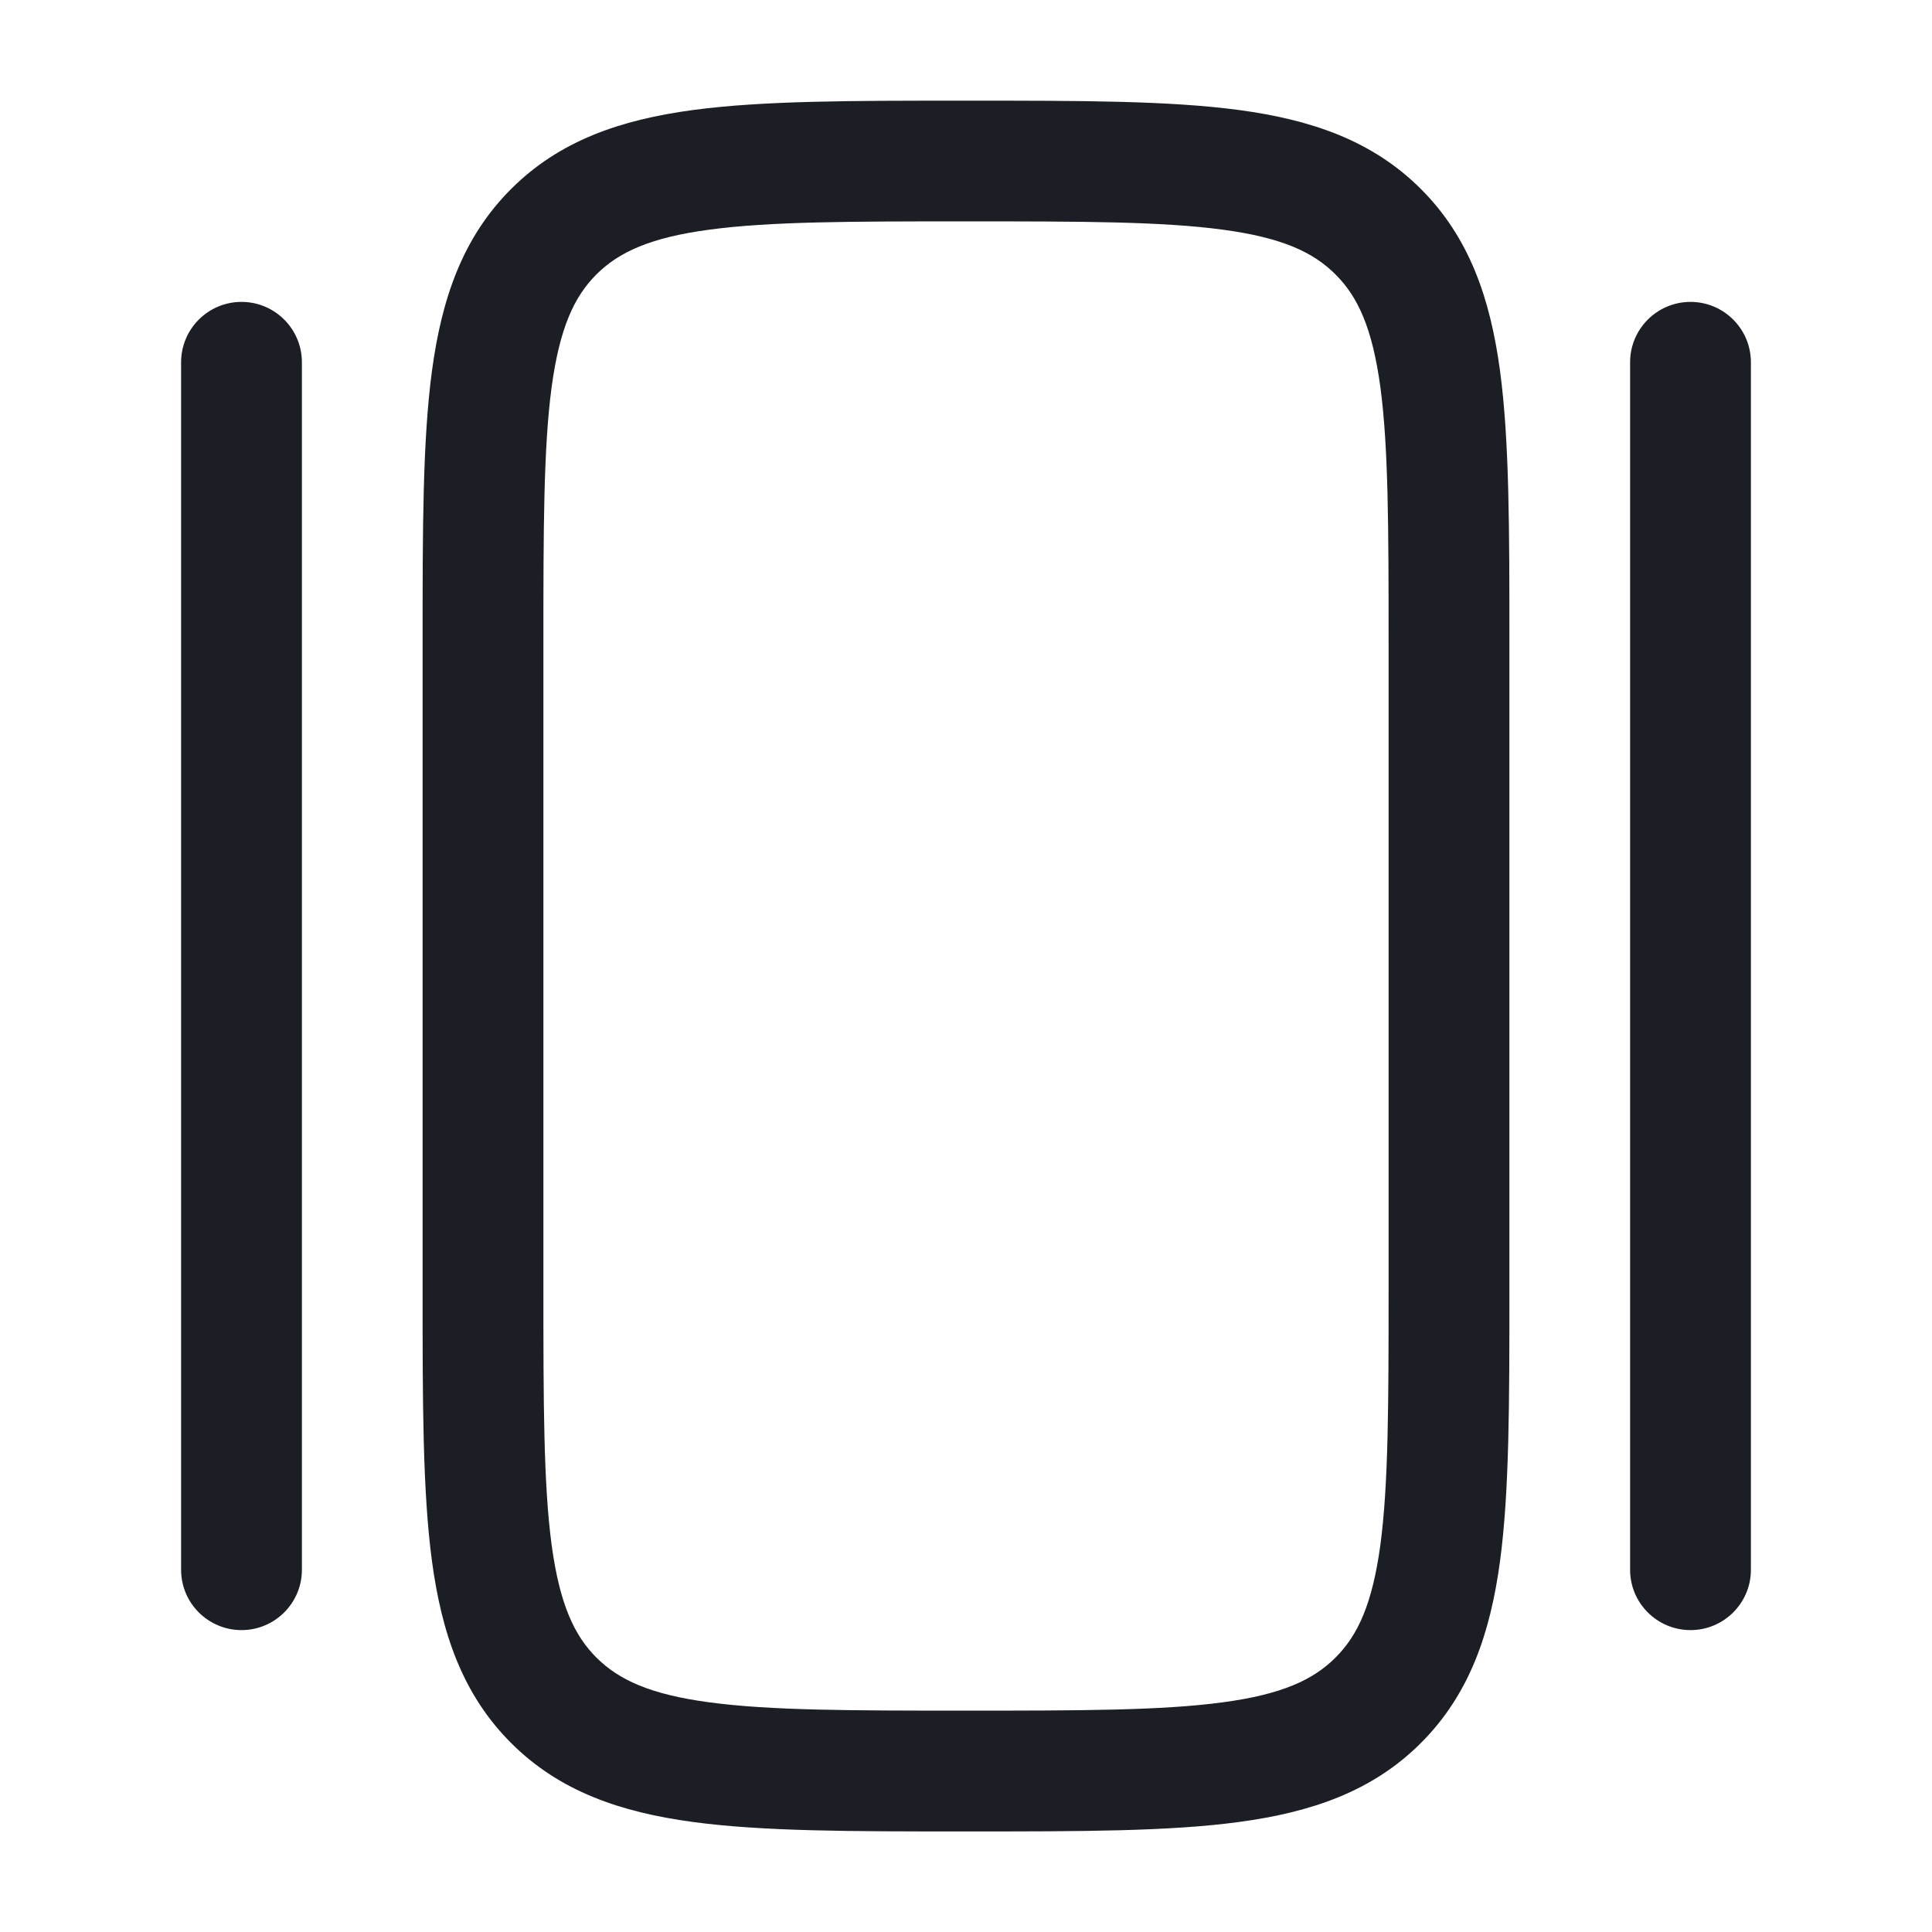
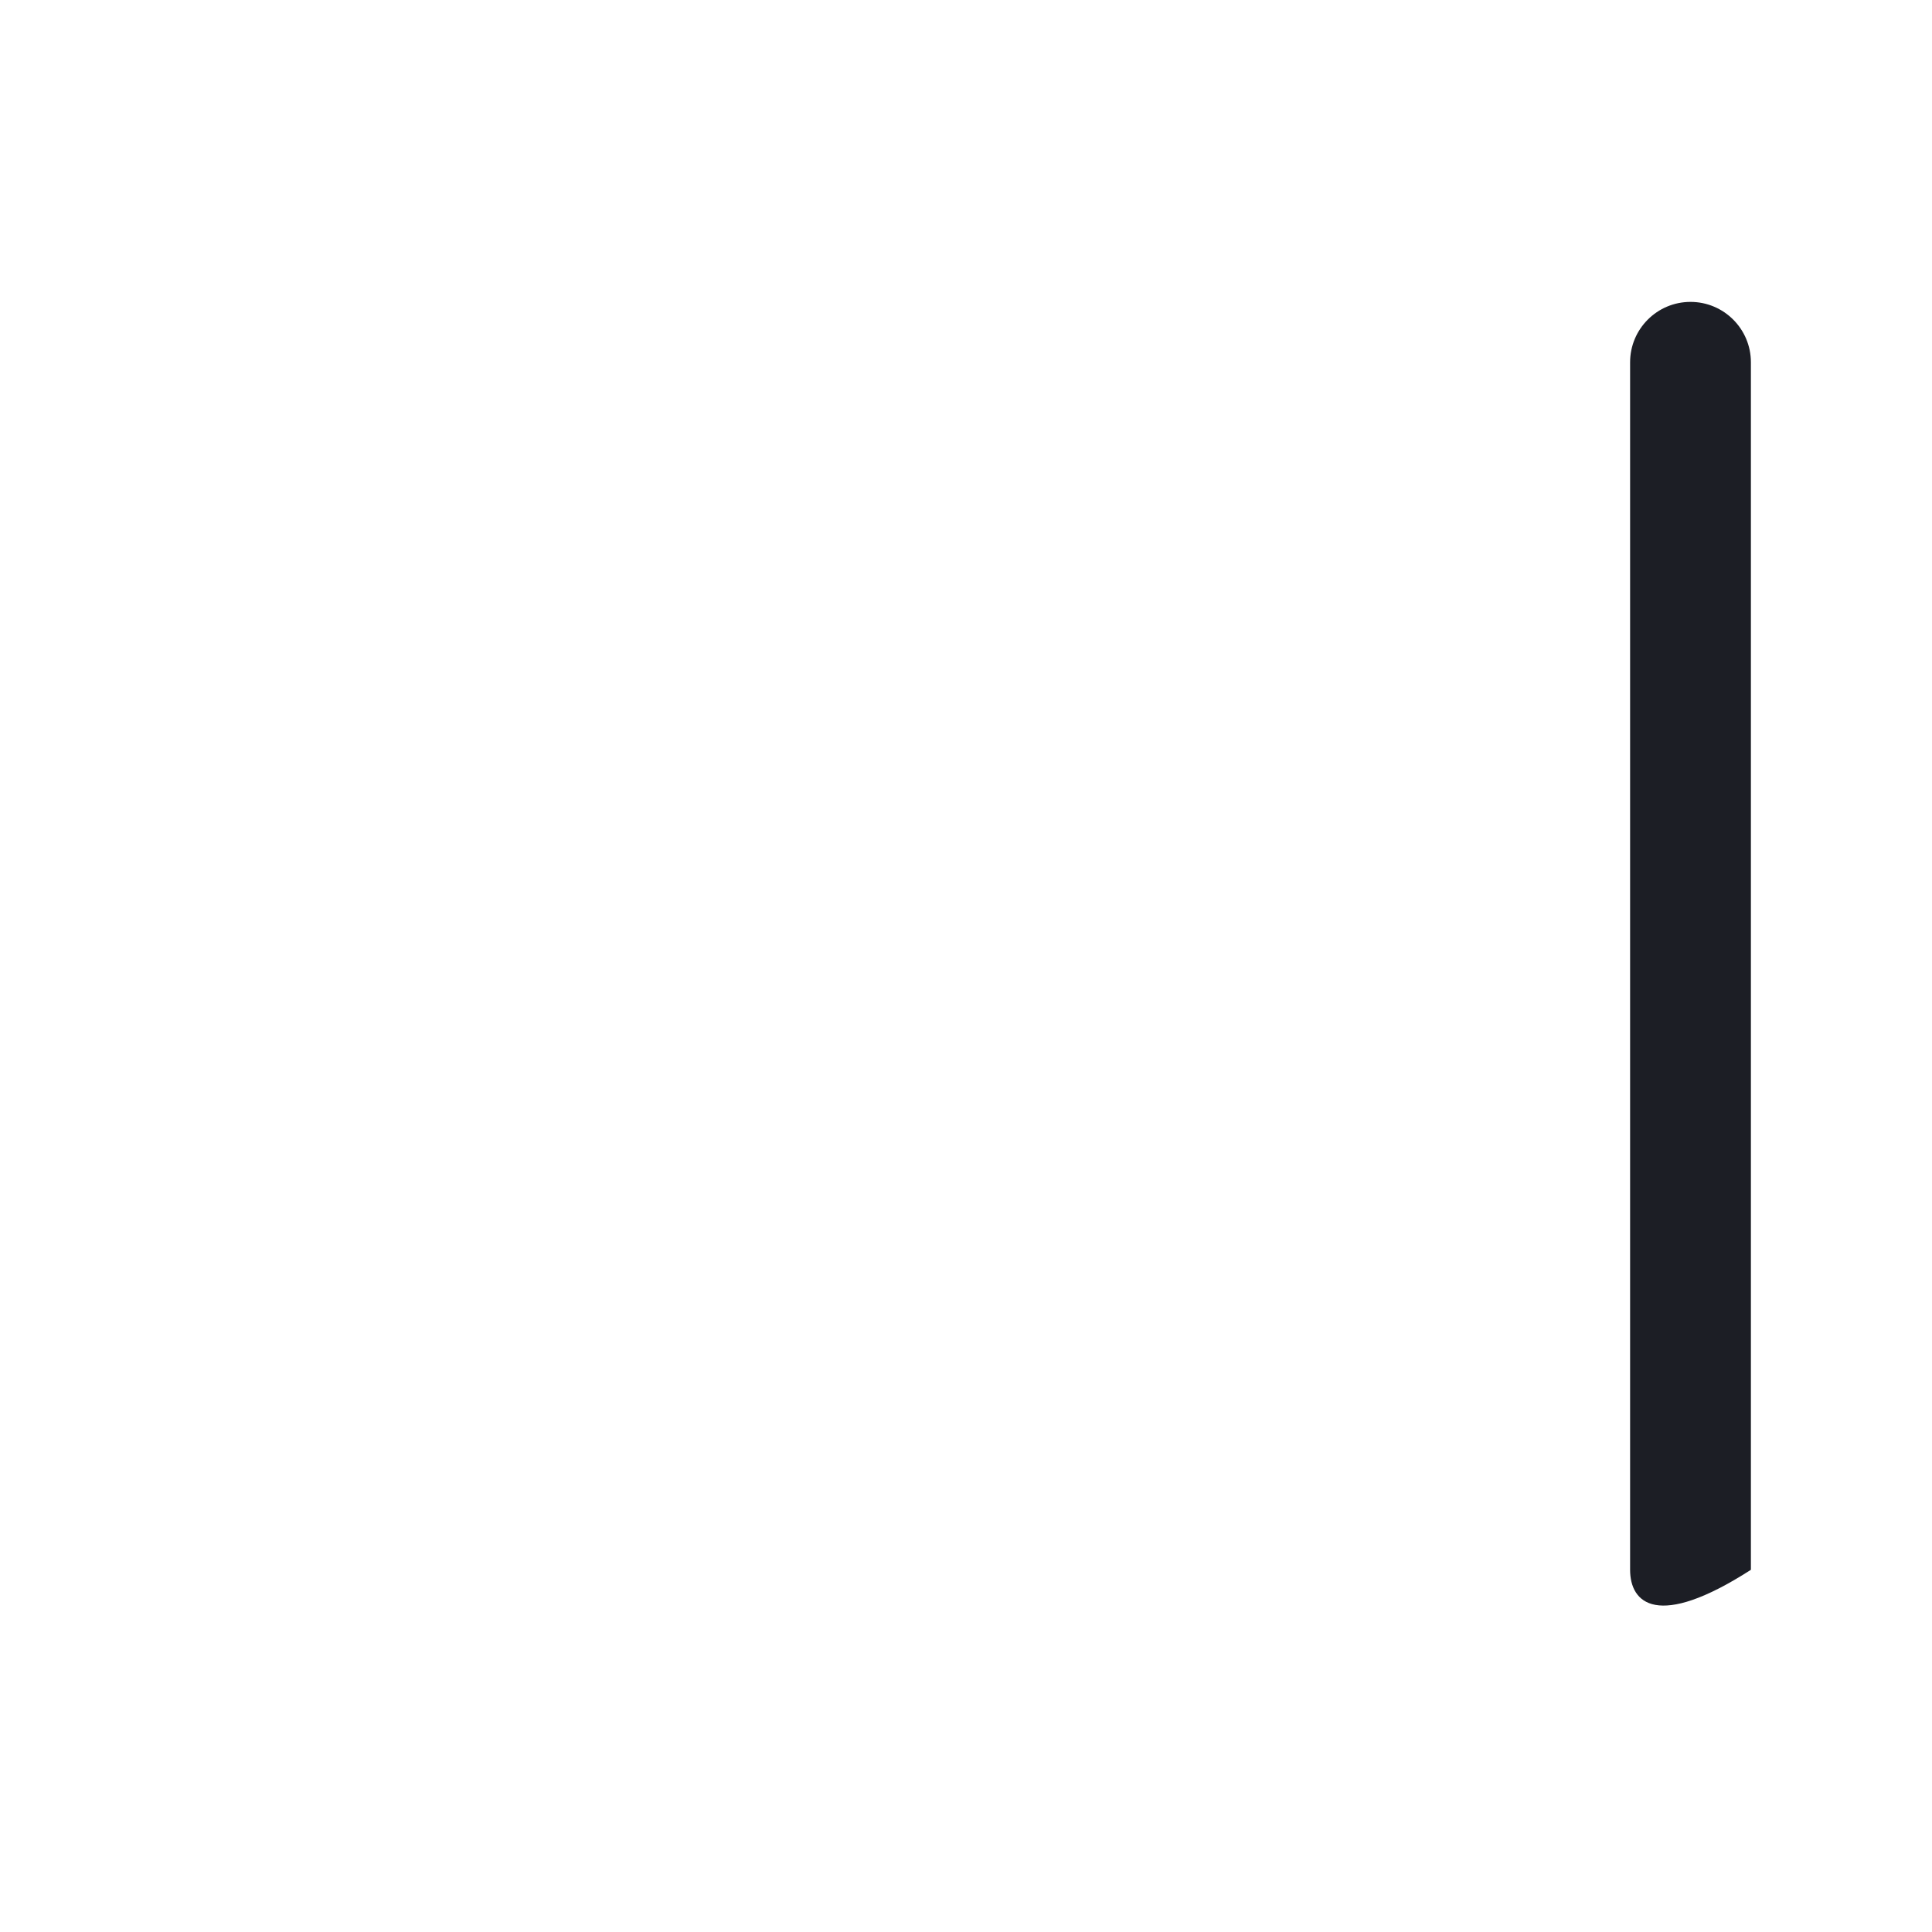
<svg xmlns="http://www.w3.org/2000/svg" width="19" height="19" viewBox="0 0 19 19" fill="none">
-   <path fillRule="evenodd" clipRule="evenodd" d="M9.457 0.99H9.543C10.626 0.99 11.499 0.99 12.185 1.082C12.898 1.178 13.498 1.383 13.974 1.859C14.451 2.336 14.656 2.936 14.752 3.648C14.844 4.335 14.844 5.207 14.844 6.29V12.71C14.844 13.793 14.844 14.665 14.752 15.352C14.656 16.064 14.451 16.664 13.974 17.141C13.498 17.617 12.898 17.822 12.185 17.918C11.499 18.011 10.626 18.011 9.543 18.011H9.457C8.374 18.011 7.501 18.011 6.815 17.918C6.102 17.822 5.502 17.617 5.026 17.141C4.549 16.664 4.344 16.064 4.248 15.352C4.156 14.665 4.156 13.793 4.156 12.71V6.29C4.156 5.207 4.156 4.335 4.248 3.648C4.344 2.936 4.549 2.336 5.026 1.859C5.502 1.383 6.102 1.178 6.815 1.082C7.501 0.99 8.374 0.99 9.457 0.99ZM6.973 2.259C6.392 2.337 6.085 2.48 5.865 2.699C5.646 2.918 5.504 3.226 5.425 3.806C5.345 4.404 5.344 5.197 5.344 6.333V12.667C5.344 13.803 5.345 14.596 5.425 15.194C5.504 15.774 5.646 16.082 5.865 16.301C6.085 16.52 6.392 16.663 6.973 16.741C7.571 16.822 8.364 16.823 9.5 16.823C10.636 16.823 11.429 16.822 12.027 16.741C12.608 16.663 12.915 16.52 13.134 16.301C13.354 16.082 13.496 15.774 13.575 15.194C13.655 14.596 13.656 13.803 13.656 12.667V6.333C13.656 5.197 13.655 4.404 13.575 3.806C13.496 3.226 13.354 2.918 13.134 2.699C12.915 2.48 12.608 2.337 12.027 2.259C11.429 2.178 10.636 2.177 9.5 2.177C8.364 2.177 7.571 2.178 6.973 2.259Z" fill="#1C1E25" />
-   <path d="M16.625 2.969C16.953 2.969 17.219 3.235 17.219 3.563V15.438C17.219 15.765 16.953 16.031 16.625 16.031C16.297 16.031 16.031 15.765 16.031 15.438V3.563C16.031 3.235 16.297 2.969 16.625 2.969Z" fill="#1C1E25" />
-   <path d="M1.781 3.563C1.781 3.235 2.047 2.969 2.375 2.969C2.703 2.969 2.969 3.235 2.969 3.563V15.438C2.969 15.765 2.703 16.031 2.375 16.031C2.047 16.031 1.781 15.765 1.781 15.438V3.563Z" fill="#1C1E25" />
+   <path d="M16.625 2.969C16.953 2.969 17.219 3.235 17.219 3.563V15.438C16.297 16.031 16.031 15.765 16.031 15.438V3.563C16.031 3.235 16.297 2.969 16.625 2.969Z" fill="#1C1E25" />
</svg>